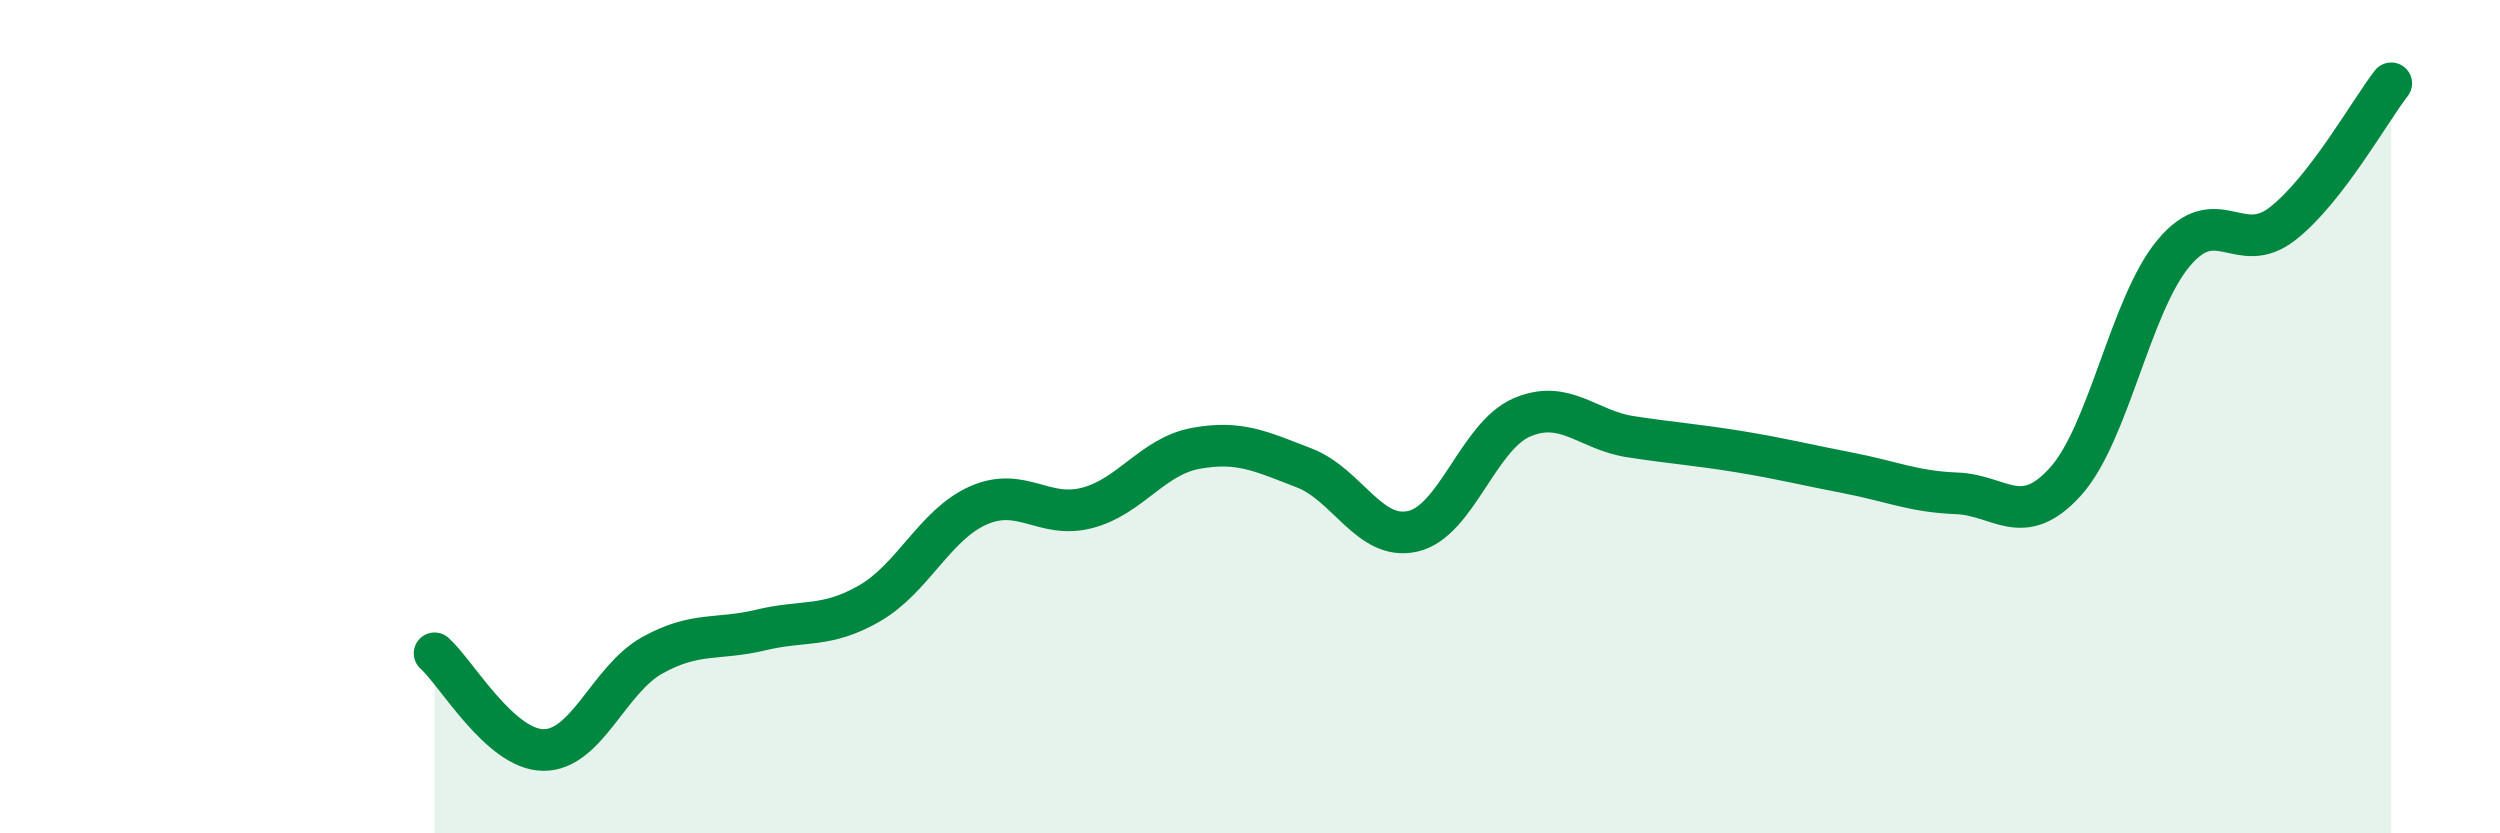
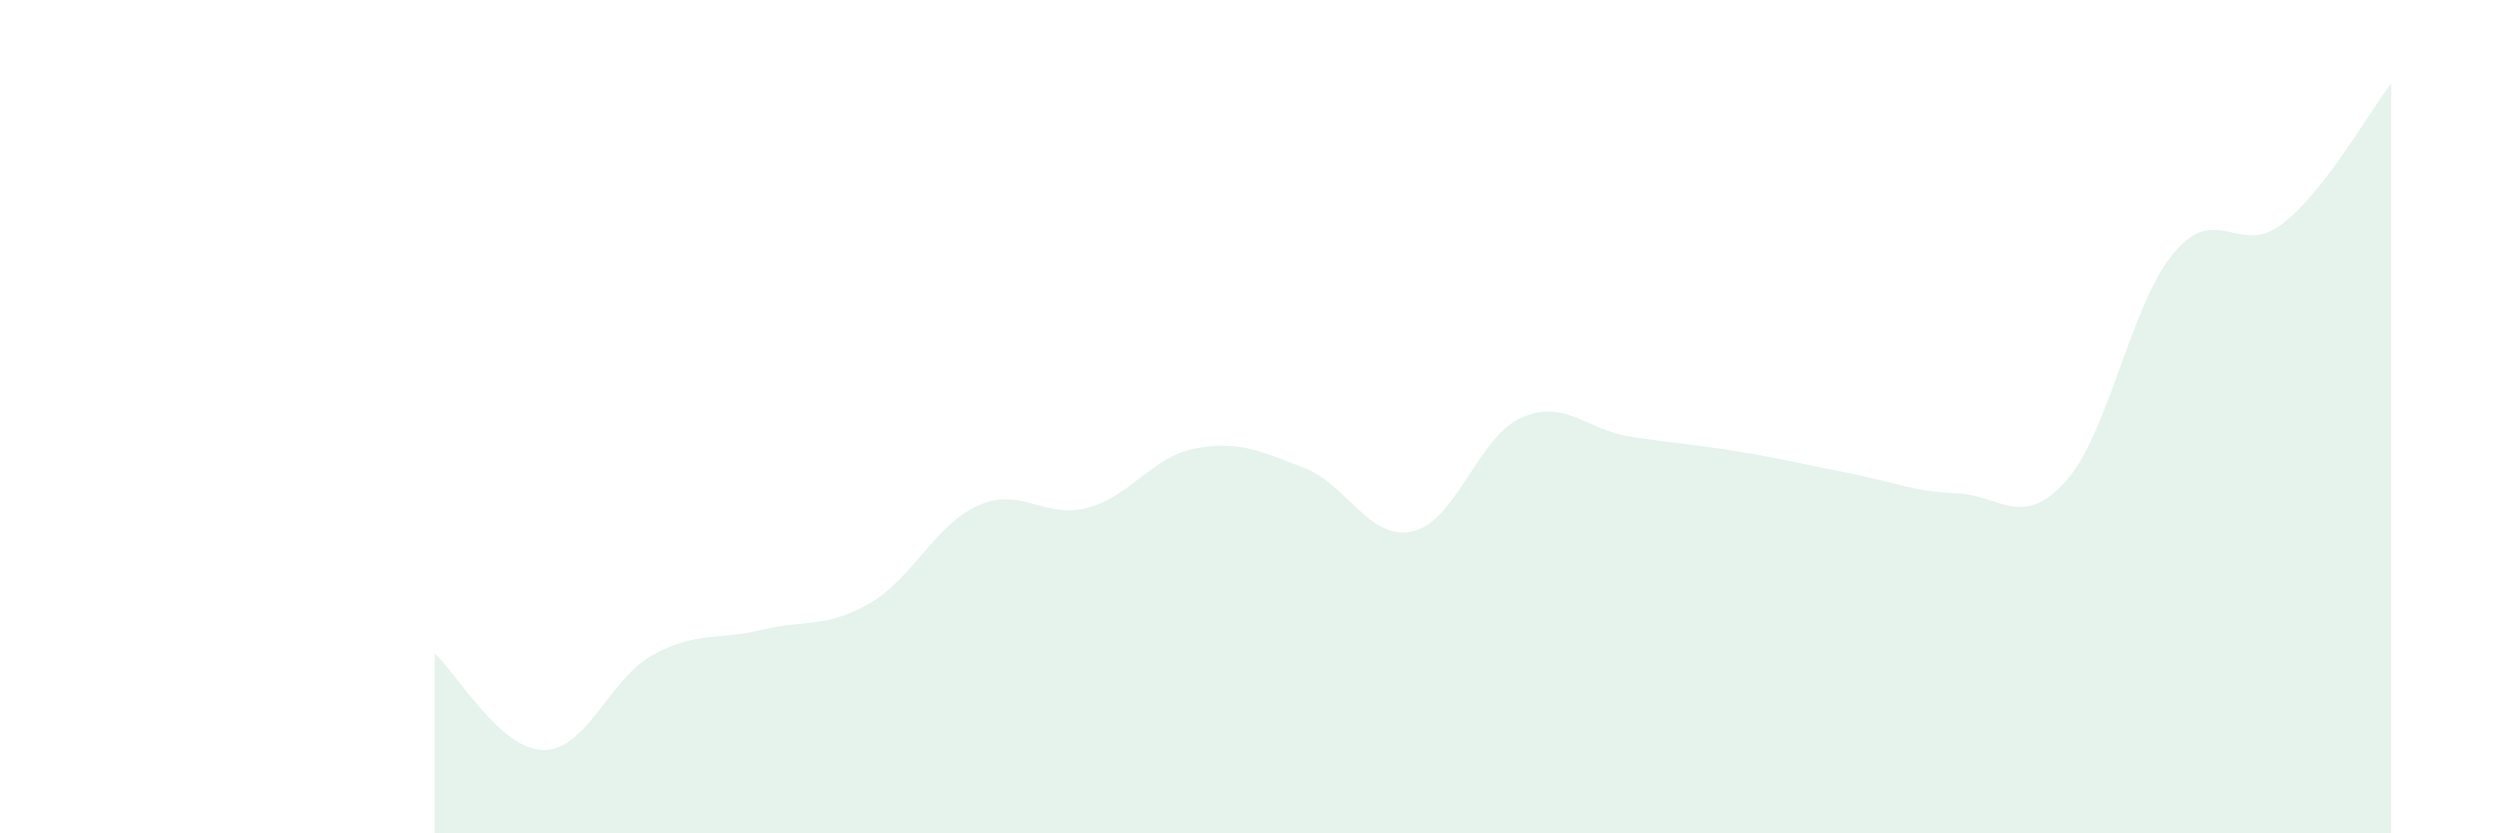
<svg xmlns="http://www.w3.org/2000/svg" width="60" height="20" viewBox="0 0 60 20">
  <path d="M 10.43,15.68 C 10.95,16.14 12,17.99 13.04,18 C 14.08,18.01 14.61,16.31 15.65,15.73 C 16.69,15.15 17.22,15.37 18.26,15.12 C 19.3,14.87 19.83,15.08 20.87,14.48 C 21.91,13.88 22.44,12.59 23.48,12.13 C 24.52,11.67 25.05,12.46 26.09,12.19 C 27.13,11.92 27.66,10.95 28.7,10.76 C 29.74,10.57 30.26,10.83 31.3,11.23 C 32.34,11.63 32.87,12.99 33.91,12.75 C 34.95,12.51 35.48,10.47 36.52,10.02 C 37.56,9.57 38.09,10.32 39.13,10.48 C 40.17,10.64 40.7,10.67 41.74,10.84 C 42.78,11.01 43.31,11.15 44.35,11.35 C 45.39,11.55 45.92,11.8 46.96,11.84 C 48,11.88 48.53,12.71 49.57,11.56 C 50.61,10.41 51.13,7.31 52.17,6.07 C 53.21,4.83 53.74,6.18 54.78,5.37 C 55.82,4.56 56.87,2.67 57.39,2L57.39 20L10.43 20Z" fill="#008740" opacity="0.1" stroke-linecap="round" stroke-linejoin="round" />
-   <path d="M 10.43,15.68 C 10.95,16.14 12,17.99 13.04,18 C 14.08,18.01 14.61,16.31 15.65,15.73 C 16.69,15.15 17.22,15.37 18.26,15.12 C 19.3,14.87 19.83,15.08 20.87,14.48 C 21.91,13.88 22.44,12.59 23.48,12.13 C 24.52,11.67 25.05,12.46 26.09,12.19 C 27.13,11.92 27.66,10.95 28.7,10.76 C 29.74,10.57 30.26,10.83 31.3,11.23 C 32.34,11.63 32.87,12.99 33.91,12.75 C 34.95,12.51 35.48,10.47 36.52,10.02 C 37.56,9.57 38.09,10.32 39.13,10.48 C 40.17,10.64 40.7,10.67 41.74,10.84 C 42.78,11.01 43.31,11.15 44.35,11.35 C 45.39,11.55 45.92,11.8 46.96,11.84 C 48,11.88 48.53,12.71 49.57,11.56 C 50.61,10.41 51.13,7.31 52.17,6.07 C 53.21,4.83 53.74,6.18 54.78,5.37 C 55.82,4.56 56.87,2.67 57.39,2" stroke="#008740" stroke-width="1" fill="none" stroke-linecap="round" stroke-linejoin="round" />
</svg>